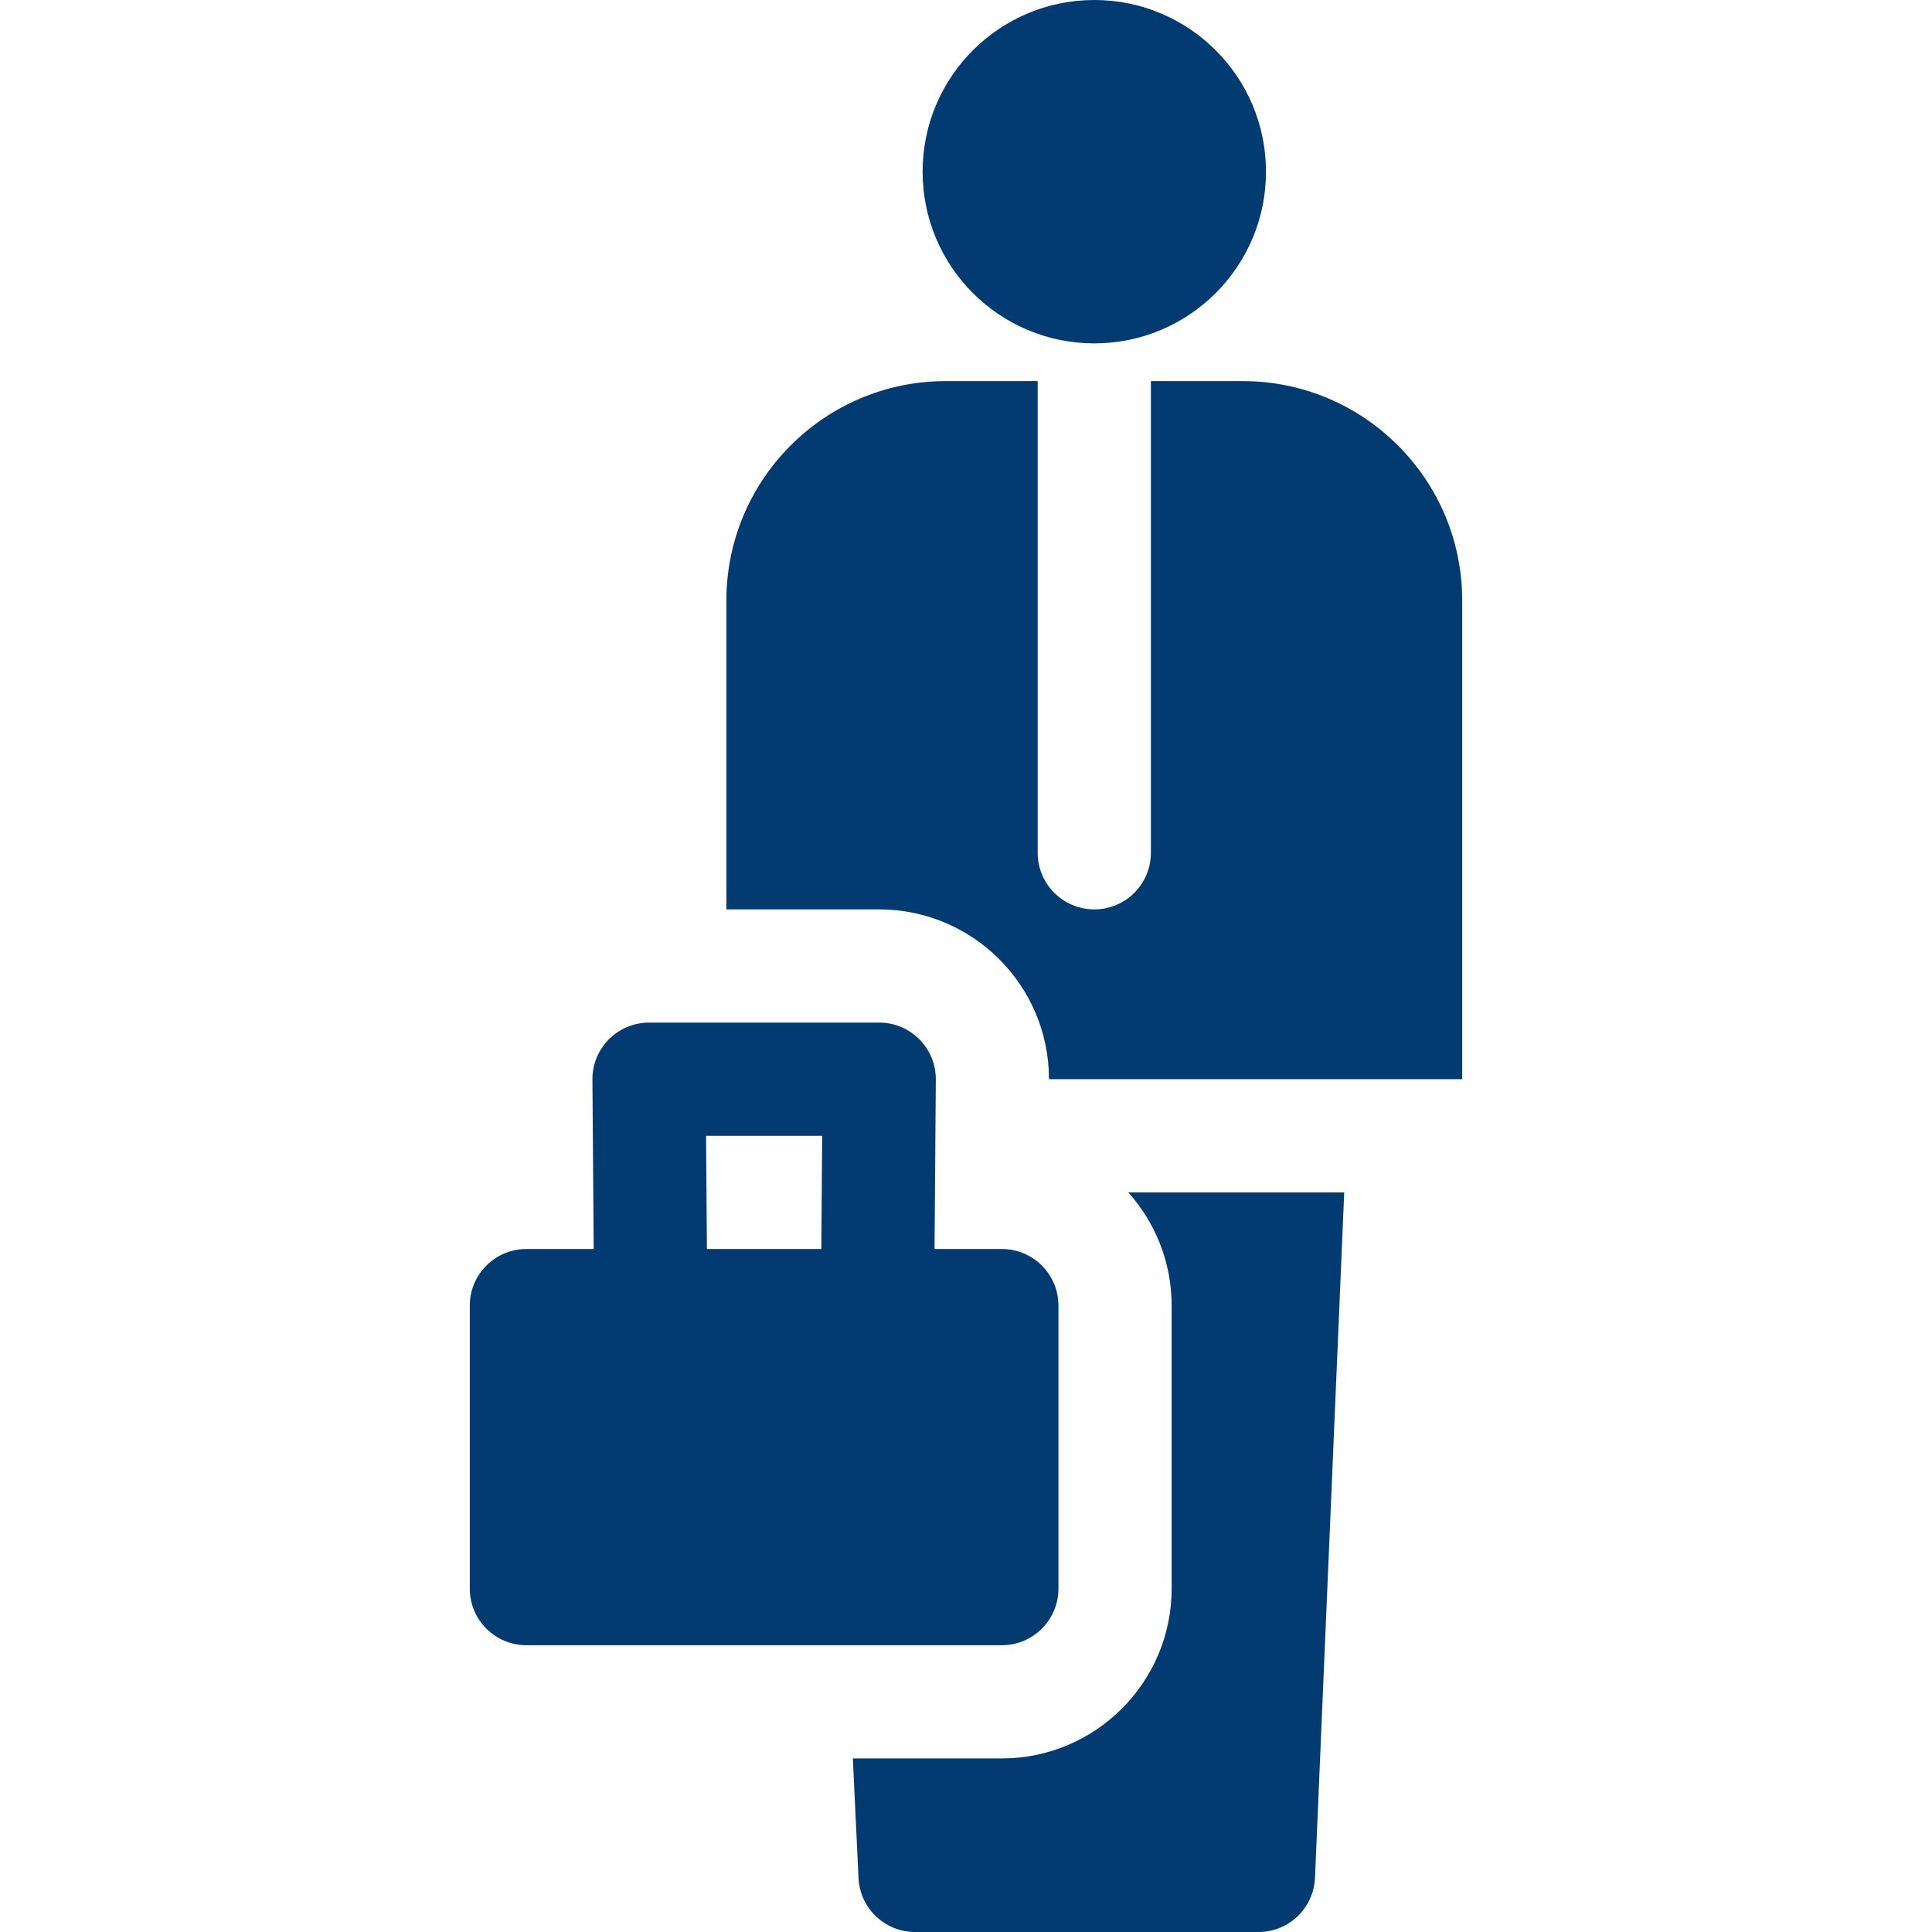
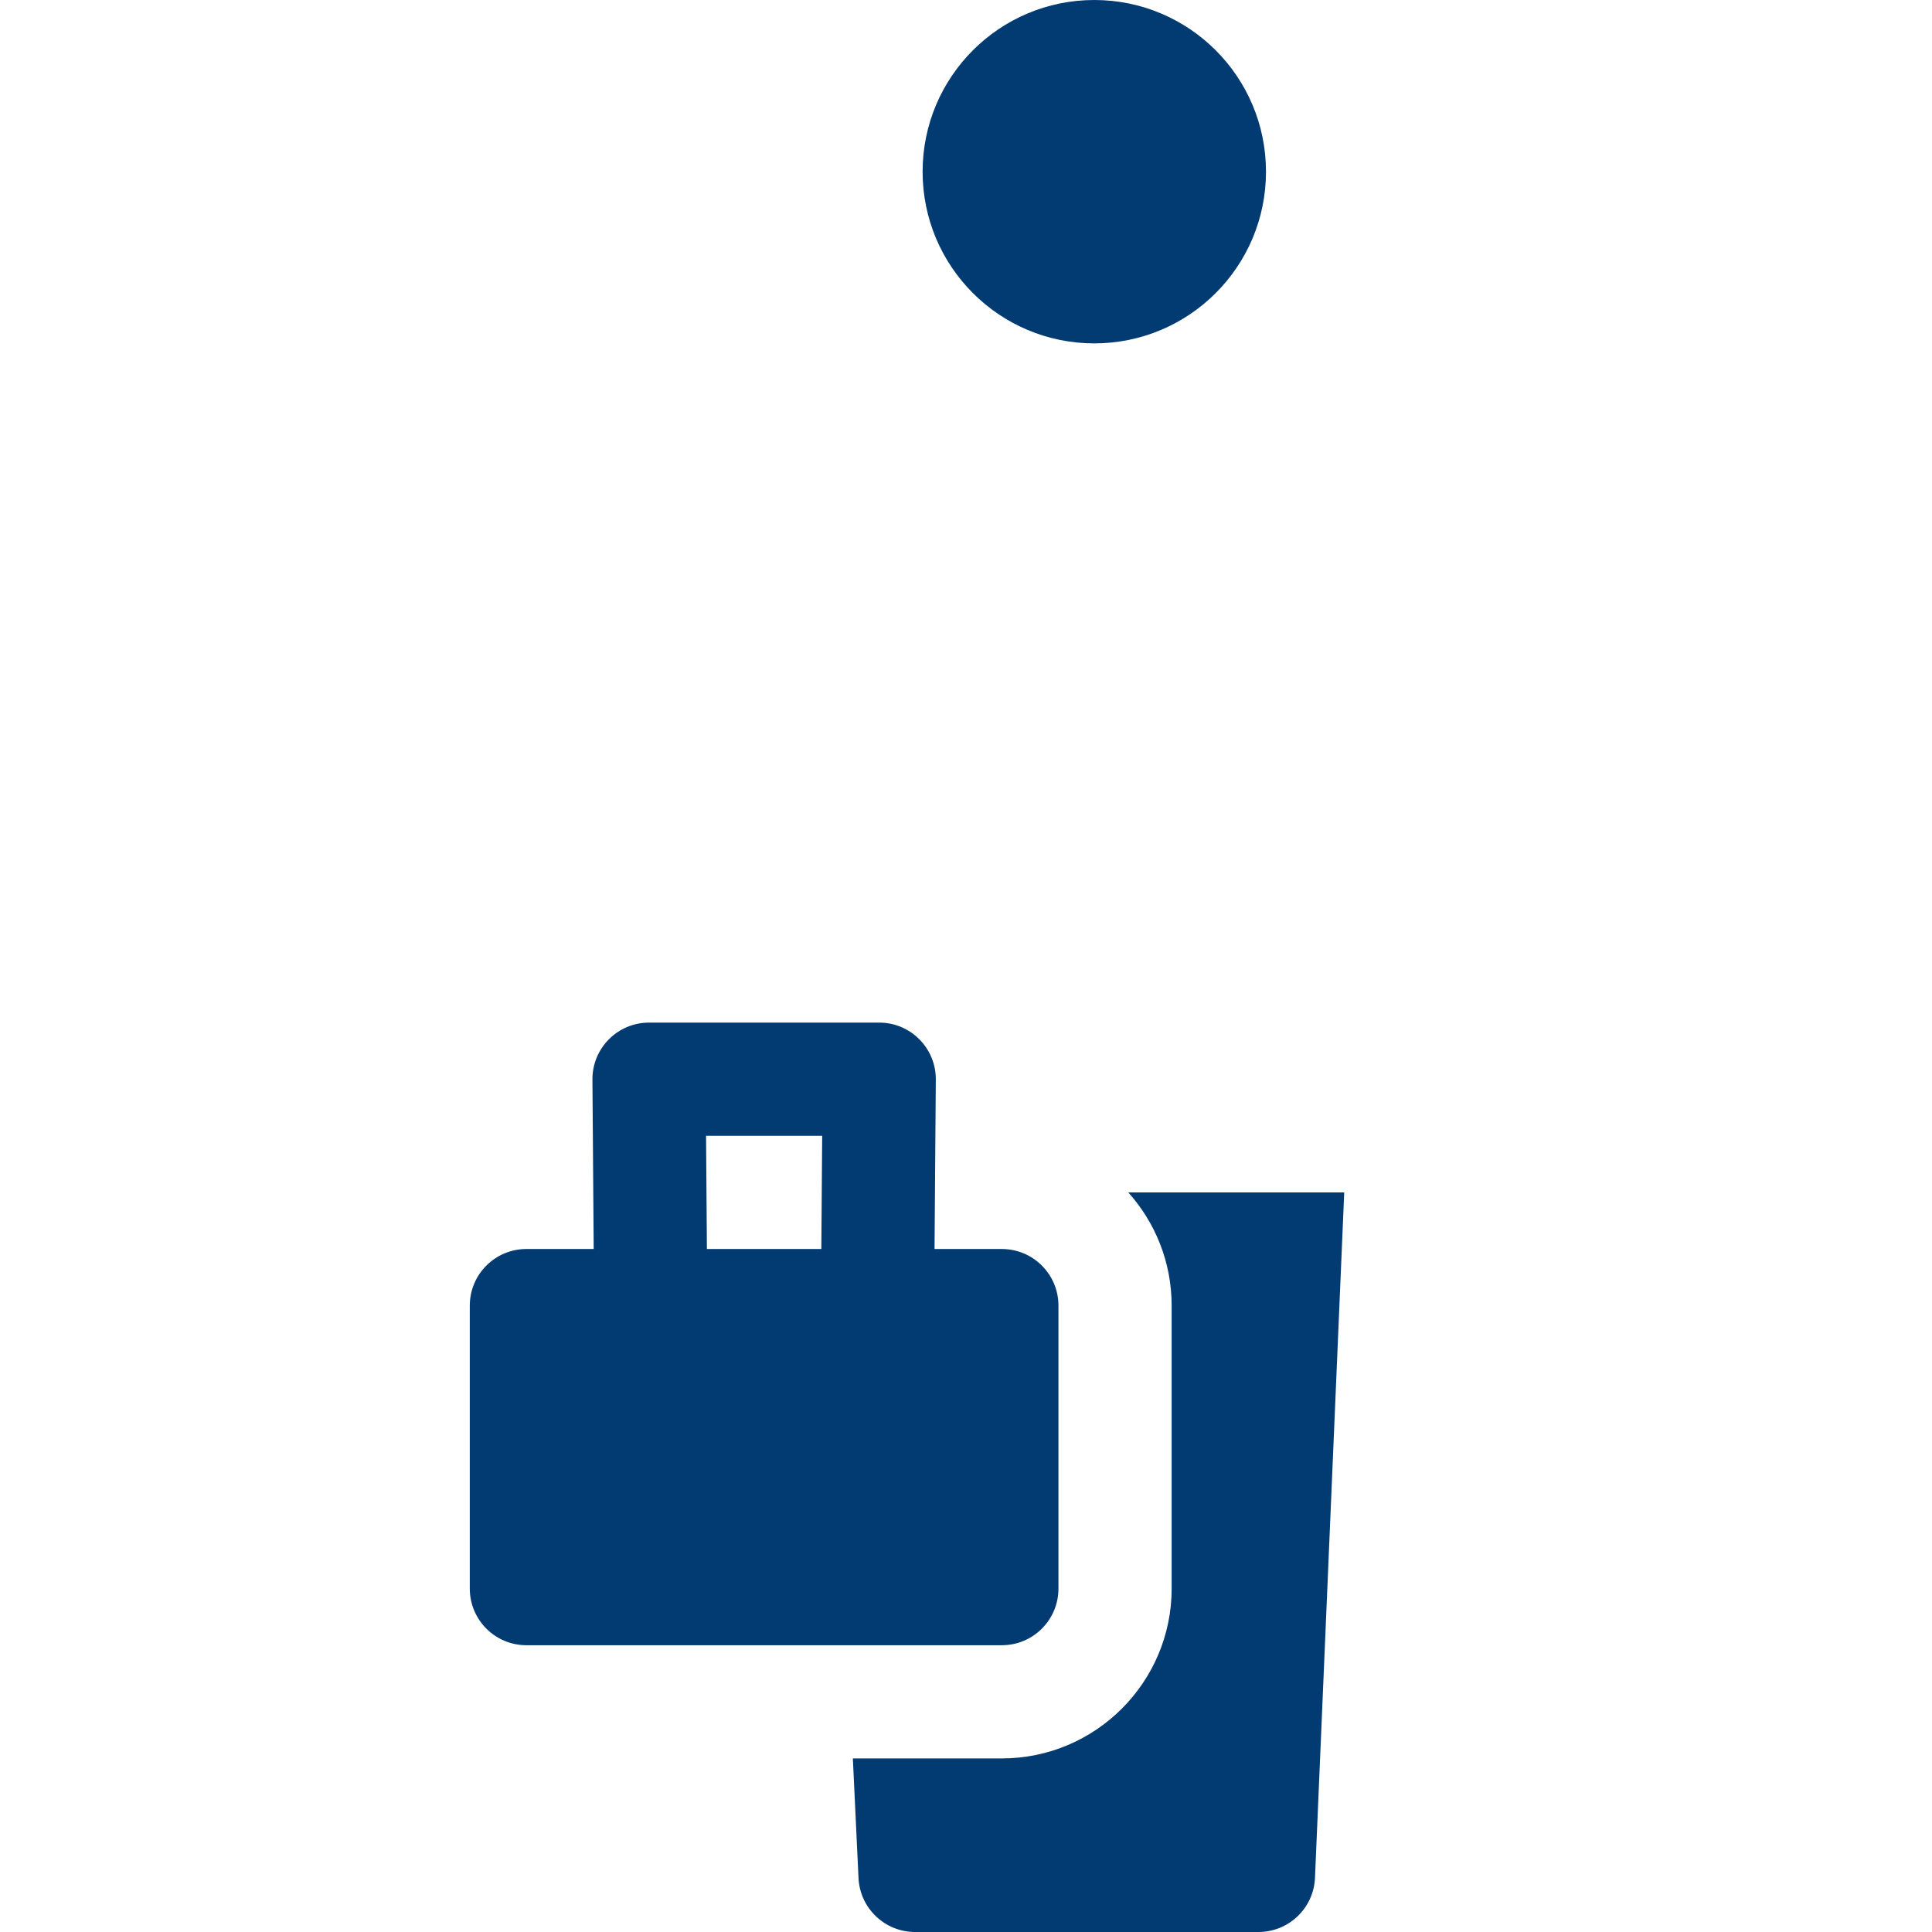
<svg xmlns="http://www.w3.org/2000/svg" width="512" height="512" viewBox="0 0 512 512" fill="none">
  <path d="M290 91C315.129 91 335.5 70.629 335.5 45.5C335.5 20.371 315.129 0 290 0C264.871 0 244.5 20.371 244.5 45.5C244.5 70.629 264.871 91 290 91Z" fill="#023B72" />
  <path d="M280.5 421V346C280.5 337.716 273.784 331 265.5 331H247.663L248 286.112C248.063 277.802 241.34 271 233 271H172C163.656 271 156.938 277.806 157 286.112L157.337 331H139.5C131.216 331 124.5 337.716 124.5 346V421C124.5 429.284 131.216 436 139.5 436H265.5C273.784 436 280.5 429.284 280.5 421ZM217.662 331H187.338L187.113 301H217.887L217.662 331Z" fill="#023B72" />
-   <path d="M329.385 101H305V226C305 234.284 298.284 241 290 241C281.716 241 275 234.284 275 226V101H250.615C218.57 101 192.5 127.07 192.5 159.115V241H233C257.749 241 277.988 261.103 277.992 286H387.5V159.115C387.5 127.07 361.43 101 329.385 101Z" fill="#023B72" />
  <path d="M310.5 346V421C310.5 445.813 290.313 466 265.5 466H226.014L227.517 497.71C227.896 505.709 234.492 512 242.5 512H333.5C341.536 512 348.144 505.668 348.486 497.64L356.234 316H299.002C306.147 323.965 310.5 334.481 310.5 346V346Z" fill="#023B72" />
</svg>